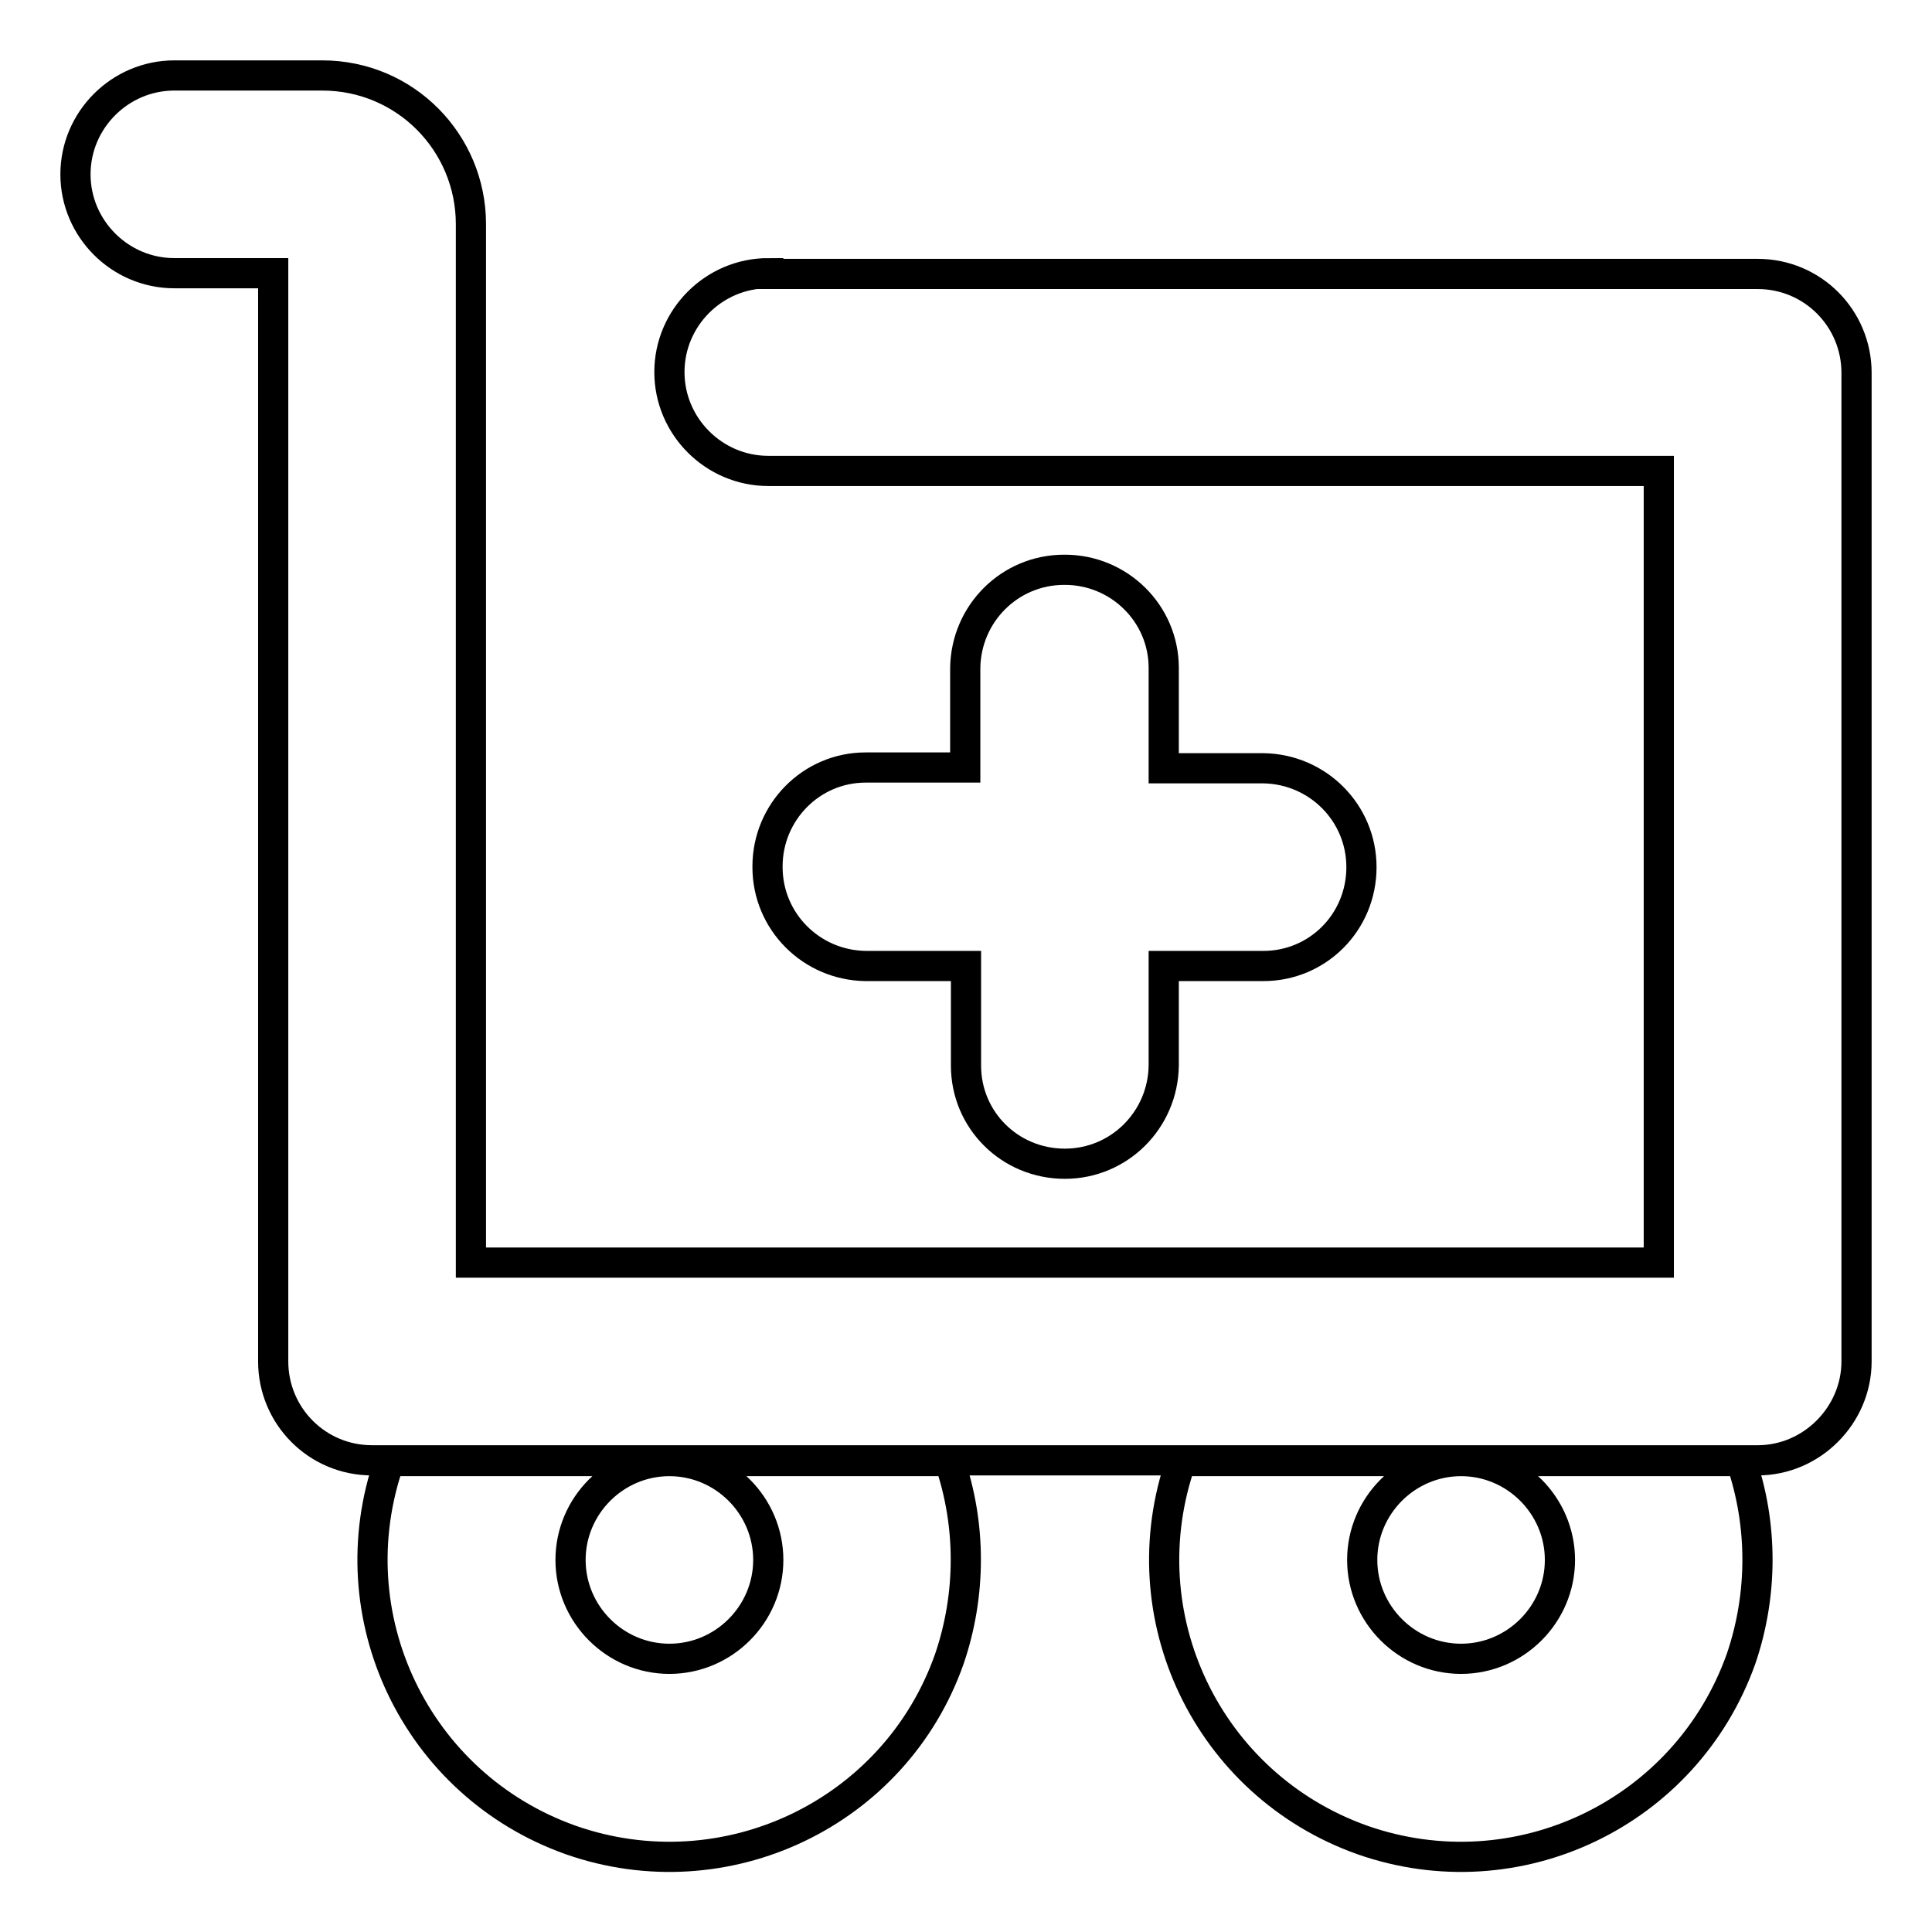
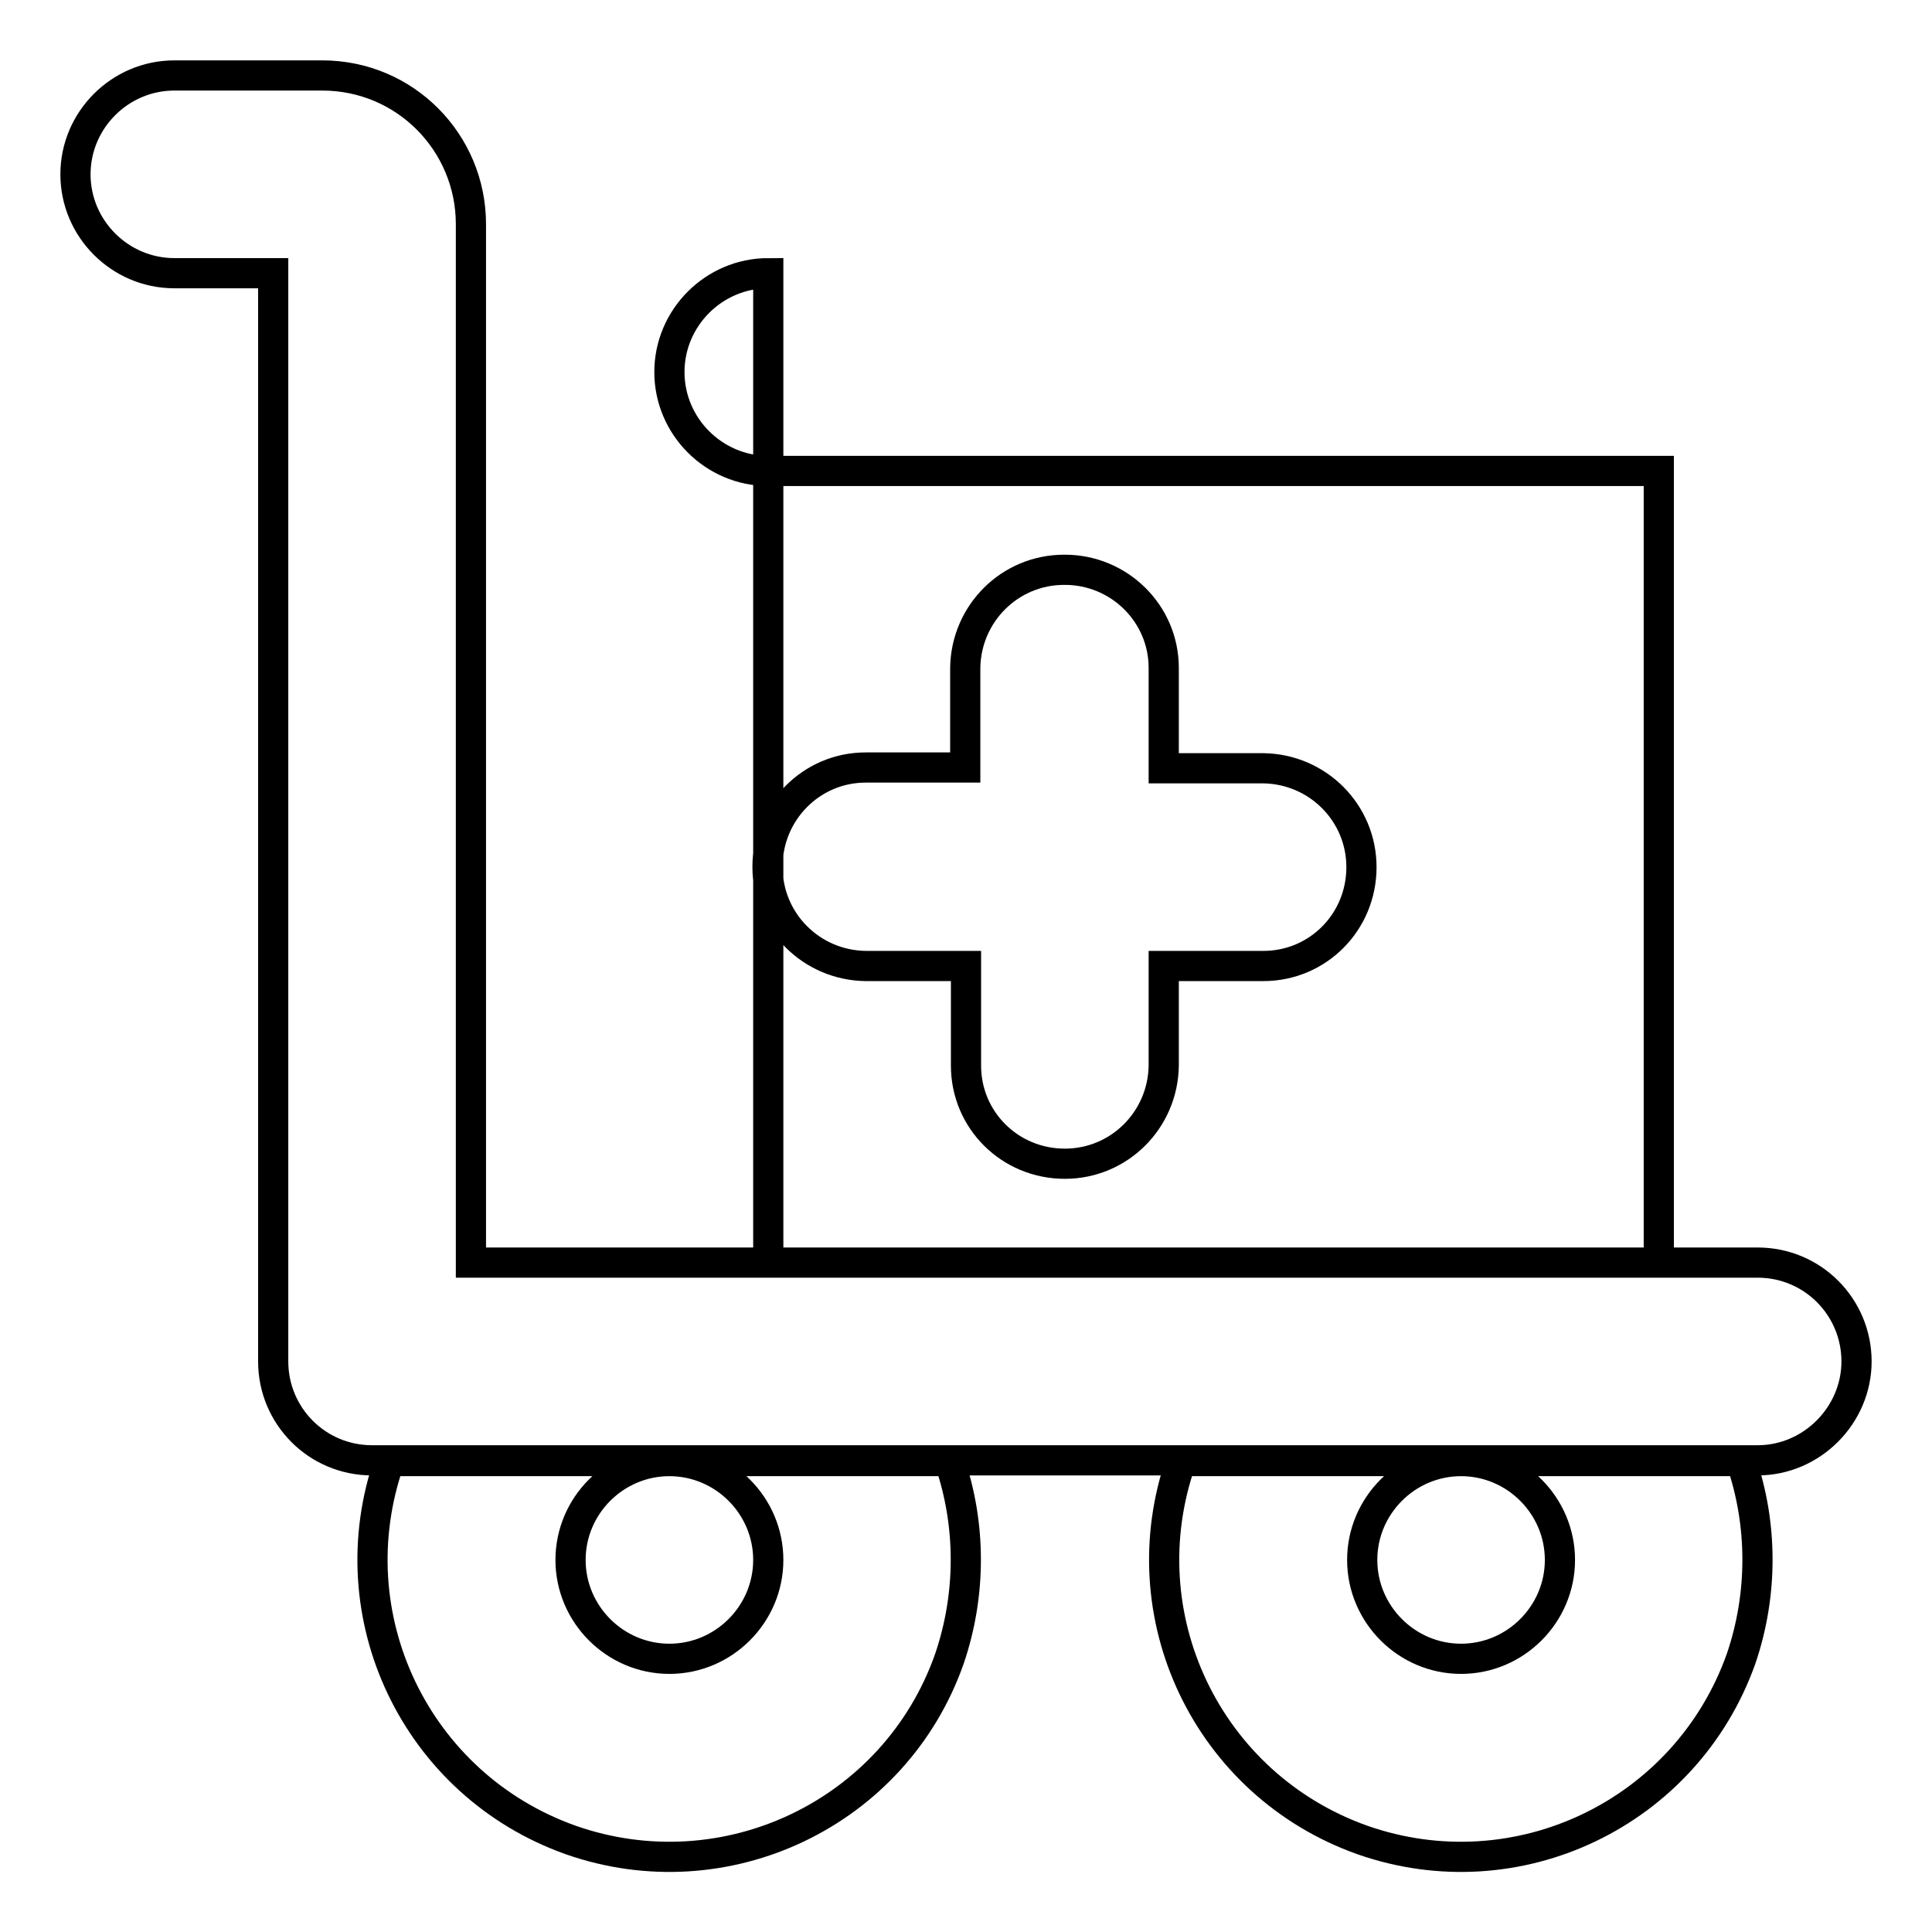
<svg xmlns="http://www.w3.org/2000/svg" version="1.1" x="0px" y="0px" viewBox="0 0 256 256" enable-background="new 0 0 256 256" xml:space="preserve">
  <g>
-     <path stroke-width="4" fill-opacity="0" stroke="#000000" d="M125.8,193.6H51.6c-7.2,20.5,3.5,42.9,24,50.2c20.5,7.2,43-3.5,50.2-24C128.7,211.3,128.7,202,125.8,193.6 L125.8,193.6z M88.7,219.8c-7.2,0-13.1-5.9-13.1-13.1s5.9-13.1,13.1-13.1s13.1,5.9,13.1,13.1S95.9,219.8,88.7,219.8z M230.7,193.6 h-74.2c-7.2,20.5,3.5,42.9,24,50.2c20.5,7.2,42.9-3.5,50.2-24C233.6,211.3,233.6,202,230.7,193.6L230.7,193.6z M193.6,219.8 c-7.2,0-13.1-5.9-13.1-13.1s5.9-13.1,13.1-13.1s13.1,5.9,13.1,13.1S200.8,219.8,193.6,219.8z M154.2,101.8V88.5 c0-7.2-5.9-13-13.1-13c0,0,0,0-0.1,0c-7.2,0-13,5.8-13.1,13v13.2h-13.2c-7.2,0-13,5.9-13,13.1c0,0,0,0,0,0.1c0,7.2,5.8,13,13,13.1 H128v13.2c0,7.2,5.8,13,13.1,13c7.2,0,13-5.8,13.1-13V128h13.2c7.2,0,13-5.8,13-13.1c0-7.2-5.8-13-13-13.1H154.2z M101.8,36.2 c-7.2,0-13.1,5.9-13.1,13.1s5.9,13.1,13.1,13.1h118v104.9H62.4V29.7c0-10.8-8.7-19.7-19.7-19.7H23.1C15.9,10,10,15.9,10,23.1 c0,7.2,5.9,13.1,13.1,13.1h13.1v144.2c0,7.2,5.8,13.1,13.1,13.1c0,0,0,0,0,0h183.6c7.2,0,13.1-6,13.1-13.1V49.4 c0-7.2-5.8-13.1-13.1-13.1c0,0,0,0,0,0H101.8z" />
+     <path stroke-width="4" fill-opacity="0" stroke="#000000" d="M125.8,193.6H51.6c-7.2,20.5,3.5,42.9,24,50.2c20.5,7.2,43-3.5,50.2-24C128.7,211.3,128.7,202,125.8,193.6 L125.8,193.6z M88.7,219.8c-7.2,0-13.1-5.9-13.1-13.1s5.9-13.1,13.1-13.1s13.1,5.9,13.1,13.1S95.9,219.8,88.7,219.8z M230.7,193.6 h-74.2c-7.2,20.5,3.5,42.9,24,50.2c20.5,7.2,42.9-3.5,50.2-24C233.6,211.3,233.6,202,230.7,193.6L230.7,193.6z M193.6,219.8 c-7.2,0-13.1-5.9-13.1-13.1s5.9-13.1,13.1-13.1s13.1,5.9,13.1,13.1S200.8,219.8,193.6,219.8z M154.2,101.8V88.5 c0-7.2-5.9-13-13.1-13c0,0,0,0-0.1,0c-7.2,0-13,5.8-13.1,13v13.2h-13.2c-7.2,0-13,5.9-13,13.1c0,0,0,0,0,0.1c0,7.2,5.8,13,13,13.1 H128v13.2c0,7.2,5.8,13,13.1,13c7.2,0,13-5.8,13.1-13V128h13.2c7.2,0,13-5.8,13-13.1c0-7.2-5.8-13-13-13.1H154.2z M101.8,36.2 c-7.2,0-13.1,5.9-13.1,13.1s5.9,13.1,13.1,13.1h118v104.9H62.4V29.7c0-10.8-8.7-19.7-19.7-19.7H23.1C15.9,10,10,15.9,10,23.1 c0,7.2,5.9,13.1,13.1,13.1h13.1v144.2c0,7.2,5.8,13.1,13.1,13.1c0,0,0,0,0,0h183.6c7.2,0,13.1-6,13.1-13.1c0-7.2-5.8-13.1-13.1-13.1c0,0,0,0,0,0H101.8z" />
  </g>
</svg>